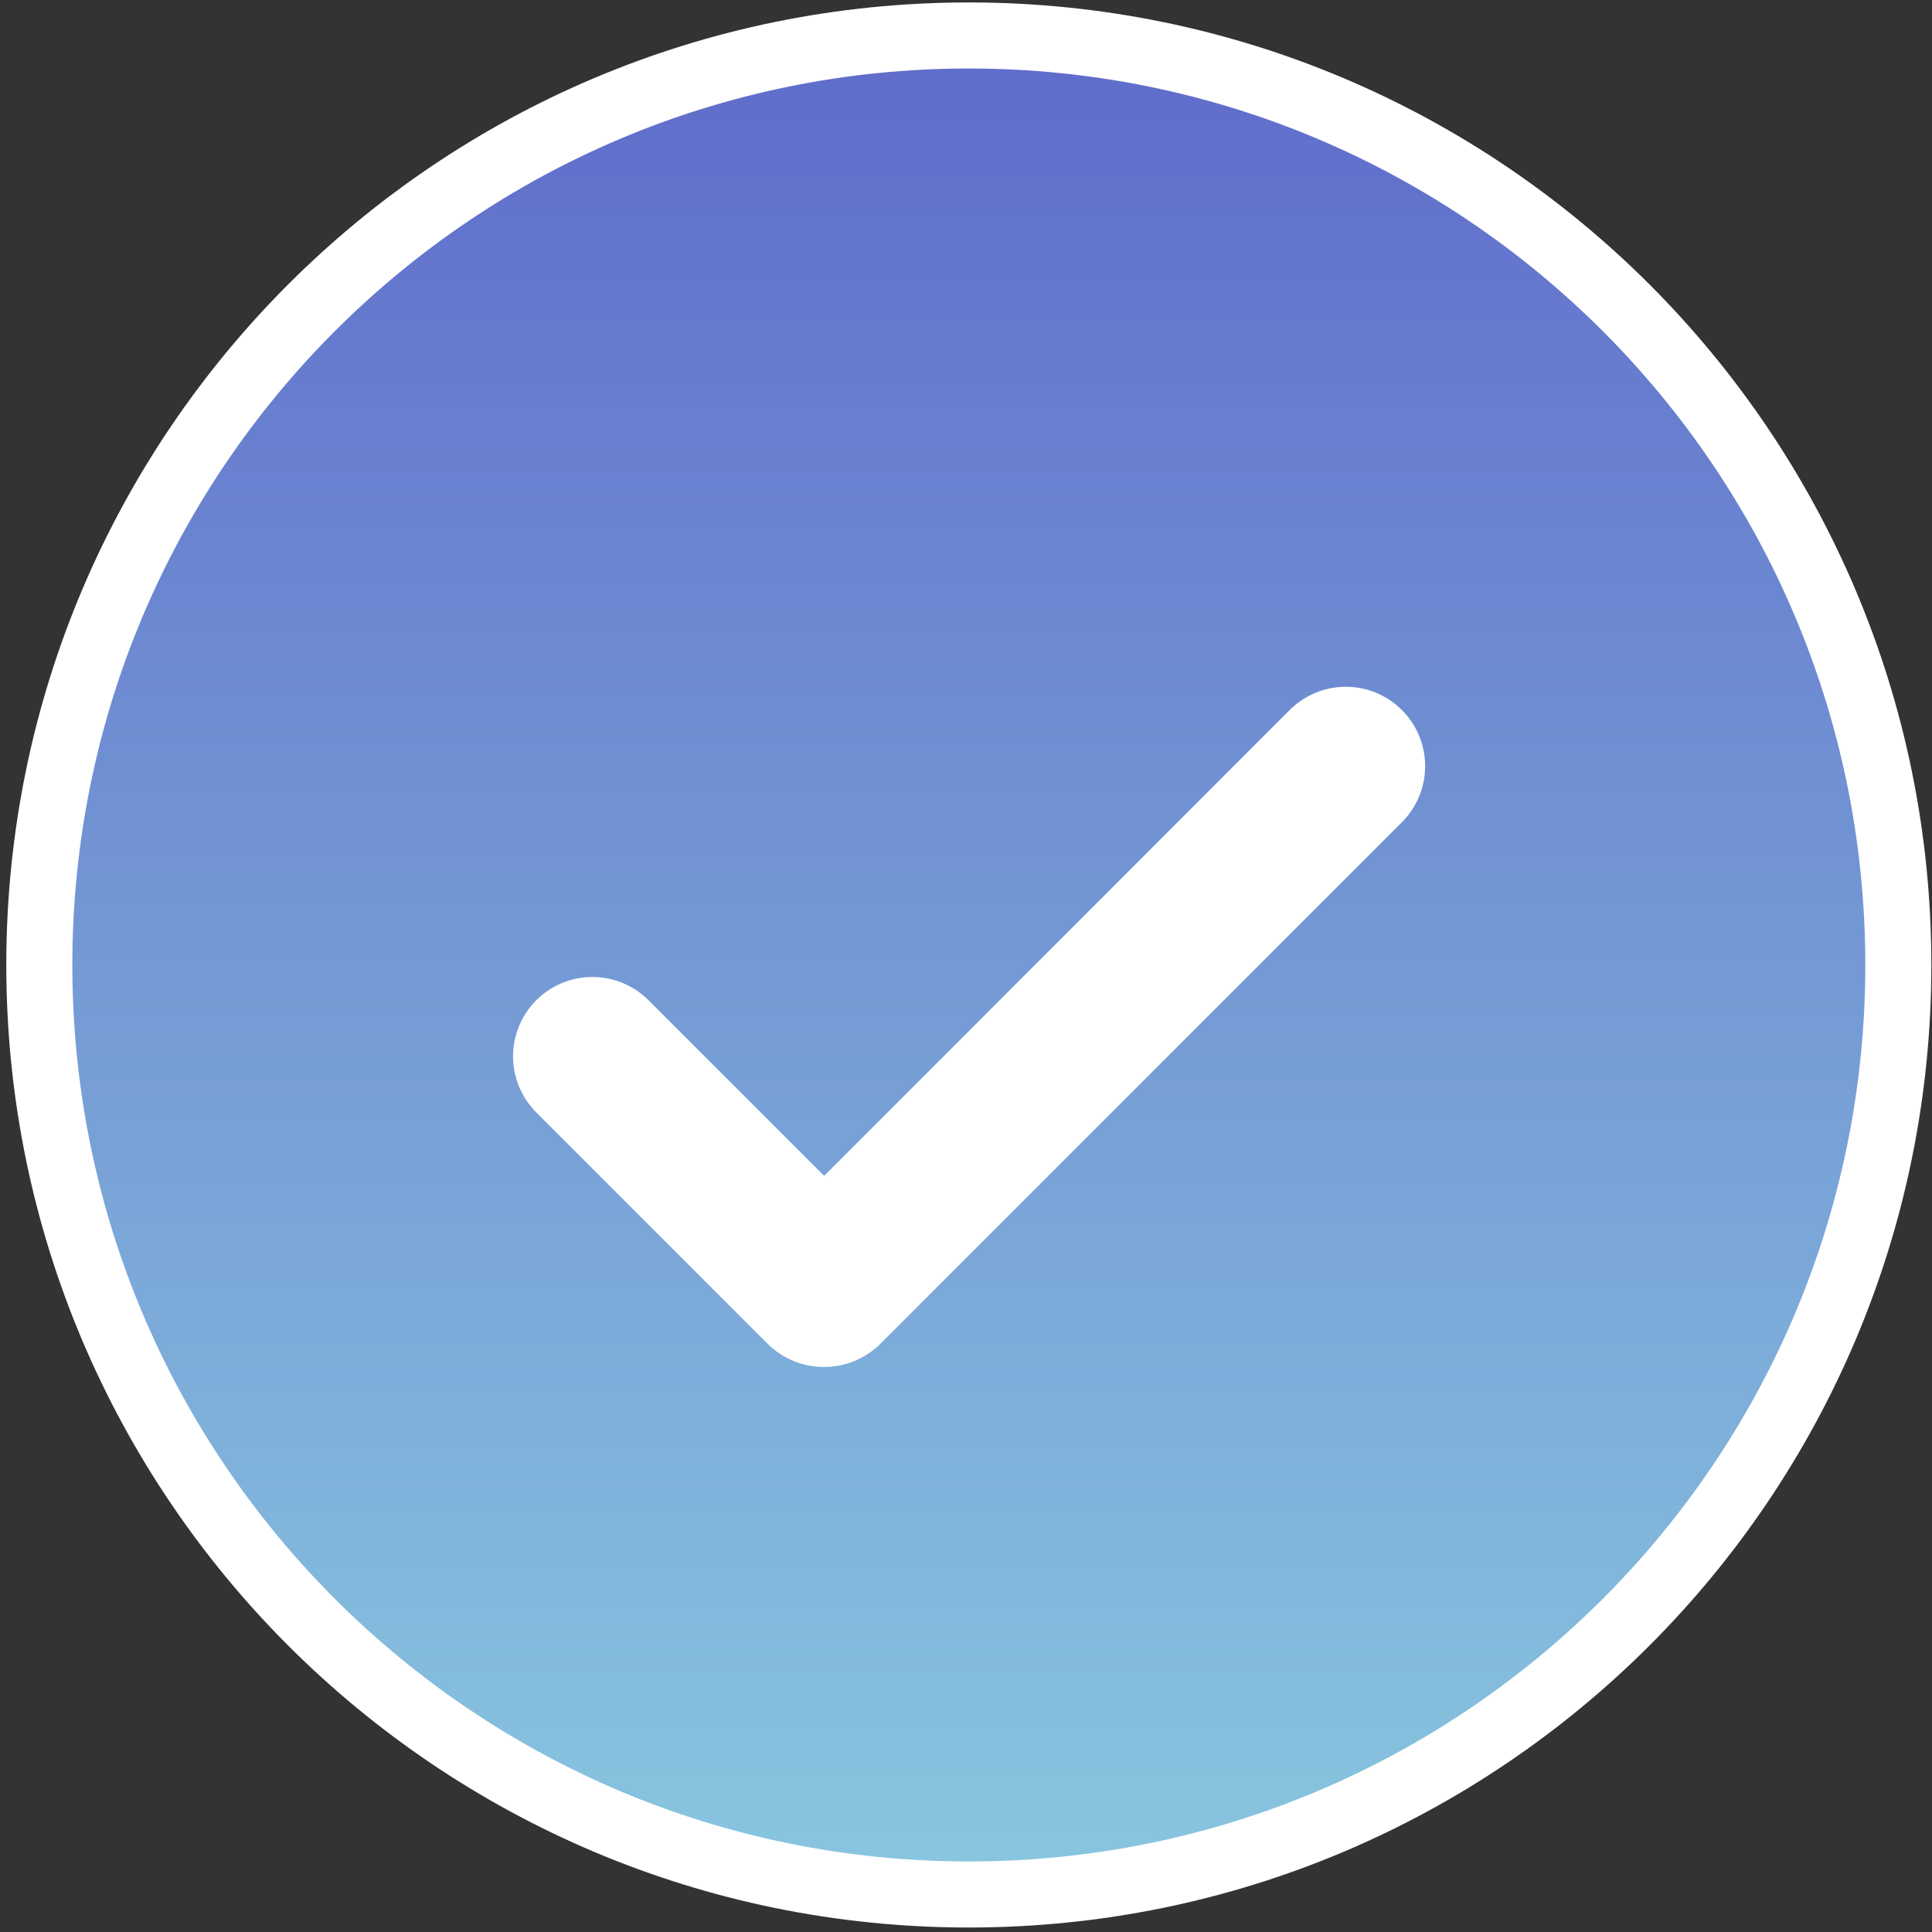
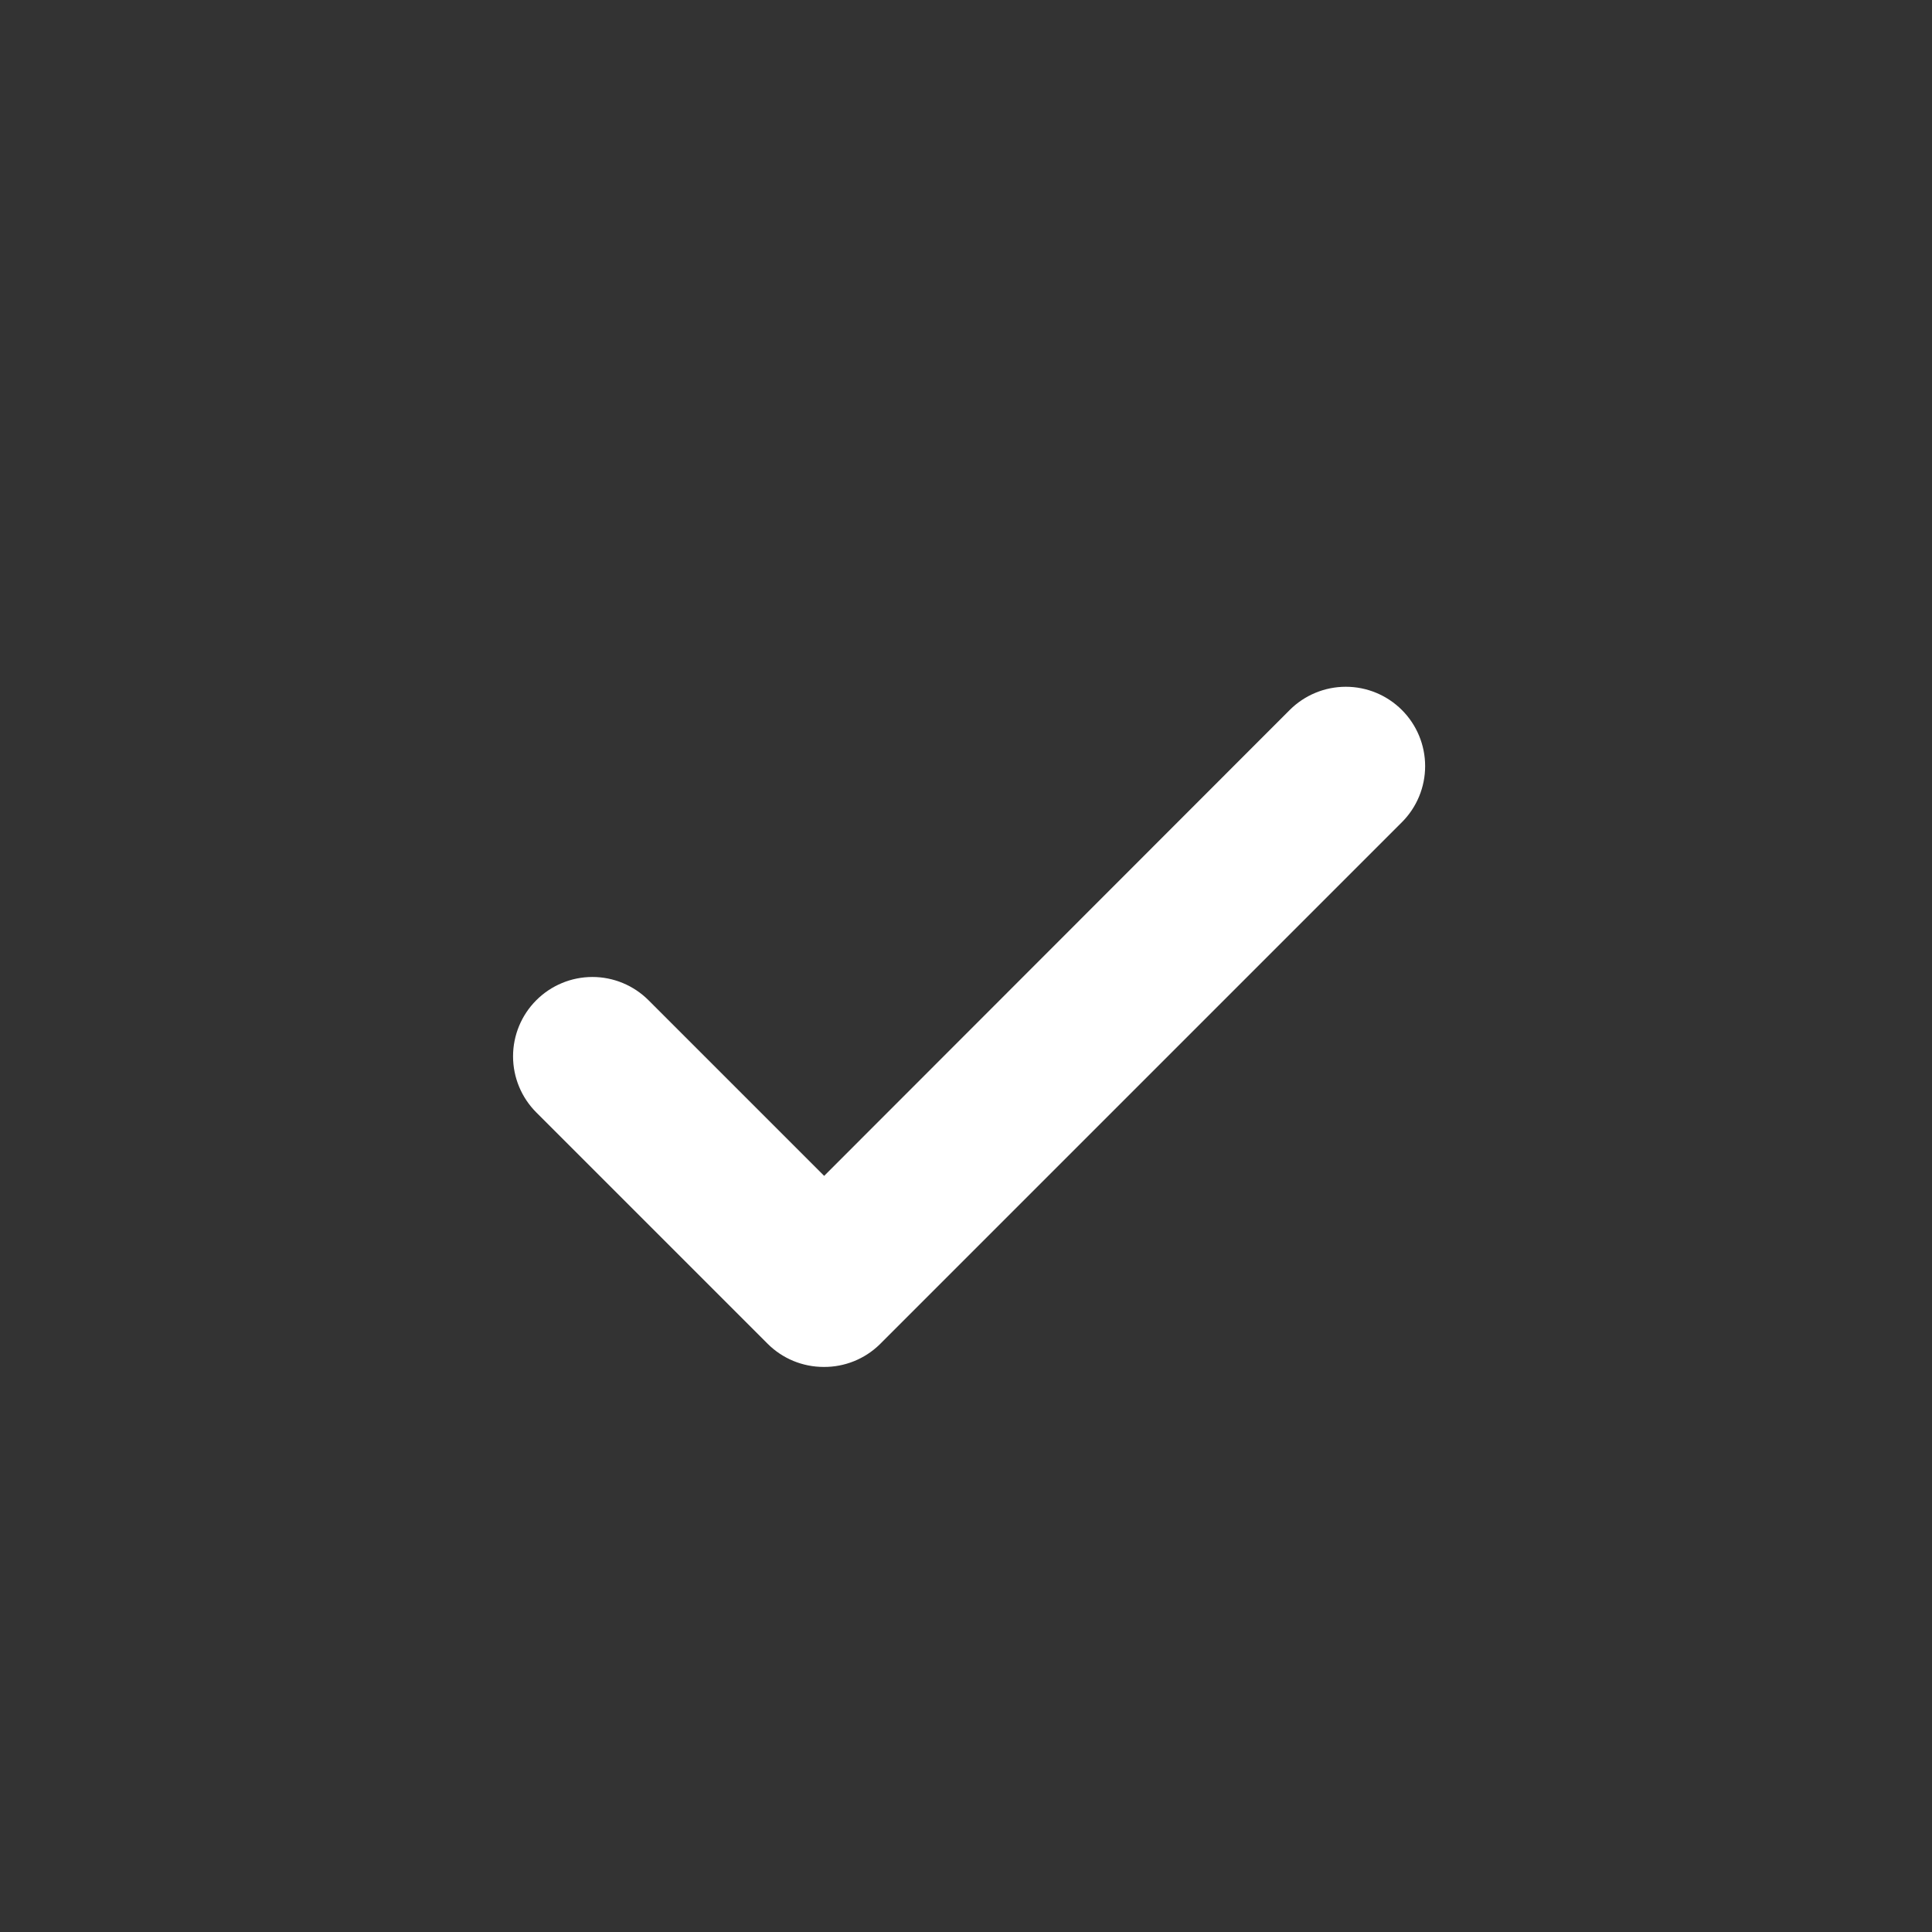
<svg xmlns="http://www.w3.org/2000/svg" width="117" height="117" viewBox="0 0 117 117" fill="none">
  <rect x="0" y="0" width="117" height="117" fill="#333333" stroke="none" />
-   <path d="M58.671 114.728C89.759 114.728 114.961 89.527 114.961 58.438C114.961 27.35 89.759 2.148 58.671 2.148C27.583 2.148 2.381 27.35 2.381 58.438C2.381 89.527 27.583 114.728 58.671 114.728Z" fill="url(#paint0_linear_268_326)" stroke="white" stroke-width="4" />
  <path d="M49.88 82.78C49.248 82.78 48.623 82.656 48.039 82.414C47.456 82.172 46.926 81.817 46.48 81.37L32.48 67.37C31.578 66.469 31.071 65.248 31.07 63.973C31.069 62.699 31.575 61.476 32.475 60.575C33.376 59.673 34.597 59.166 35.872 59.165C37.146 59.164 38.368 59.669 39.27 60.57L49.91 71.21L78.1 43C79.001 42.098 80.222 41.591 81.497 41.59C82.771 41.589 83.993 42.094 84.895 42.995C85.797 43.895 86.304 45.117 86.305 46.391C86.306 47.665 85.801 48.888 84.9 49.79L53.27 81.42C52.364 82.303 51.145 82.792 49.88 82.78Z" fill="white" />
  <defs>
    <linearGradient id="paint0_linear_268_326" x1="58.671" y1="4.148" x2="58.671" y2="112.728" gradientUnits="userSpaceOnUse">
      <stop stop-color="#606DCB" />
      <stop offset="1" stop-color="#88C5DF" />
    </linearGradient>
  </defs>
</svg>